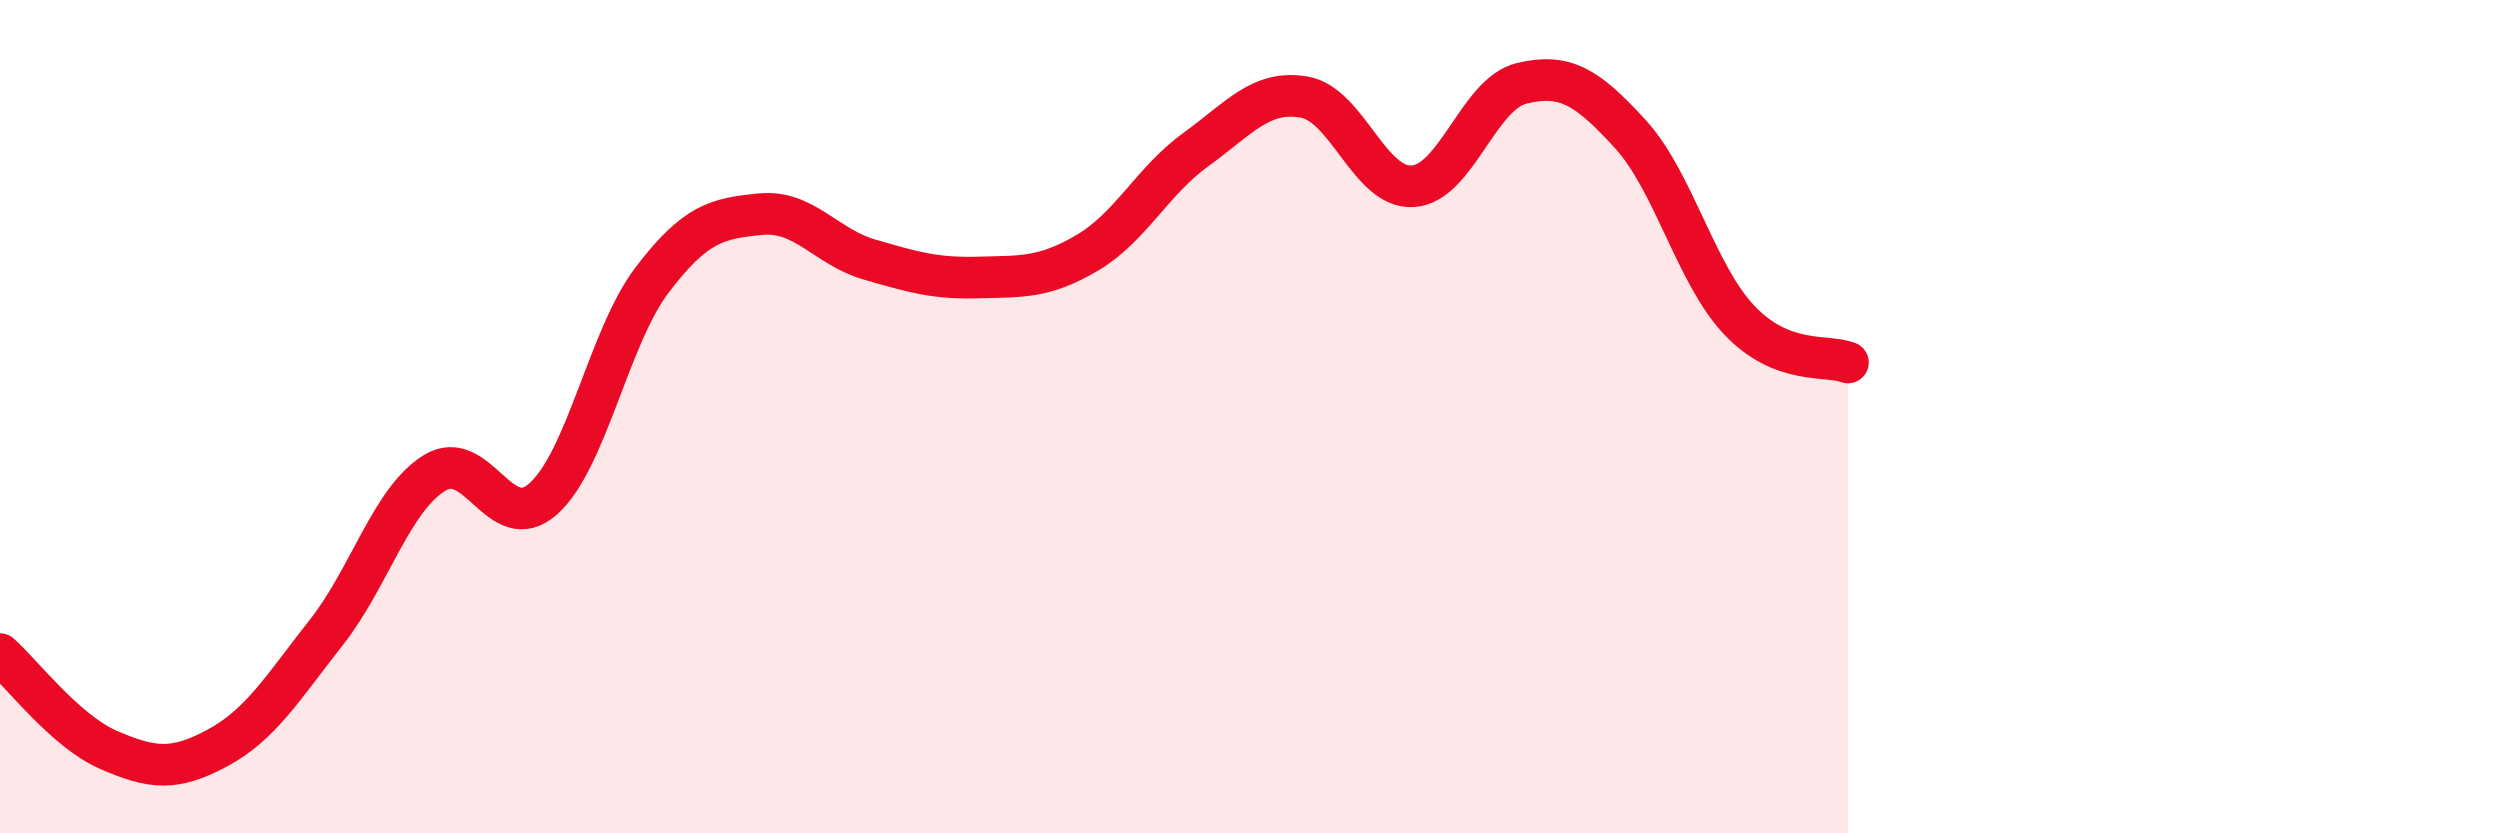
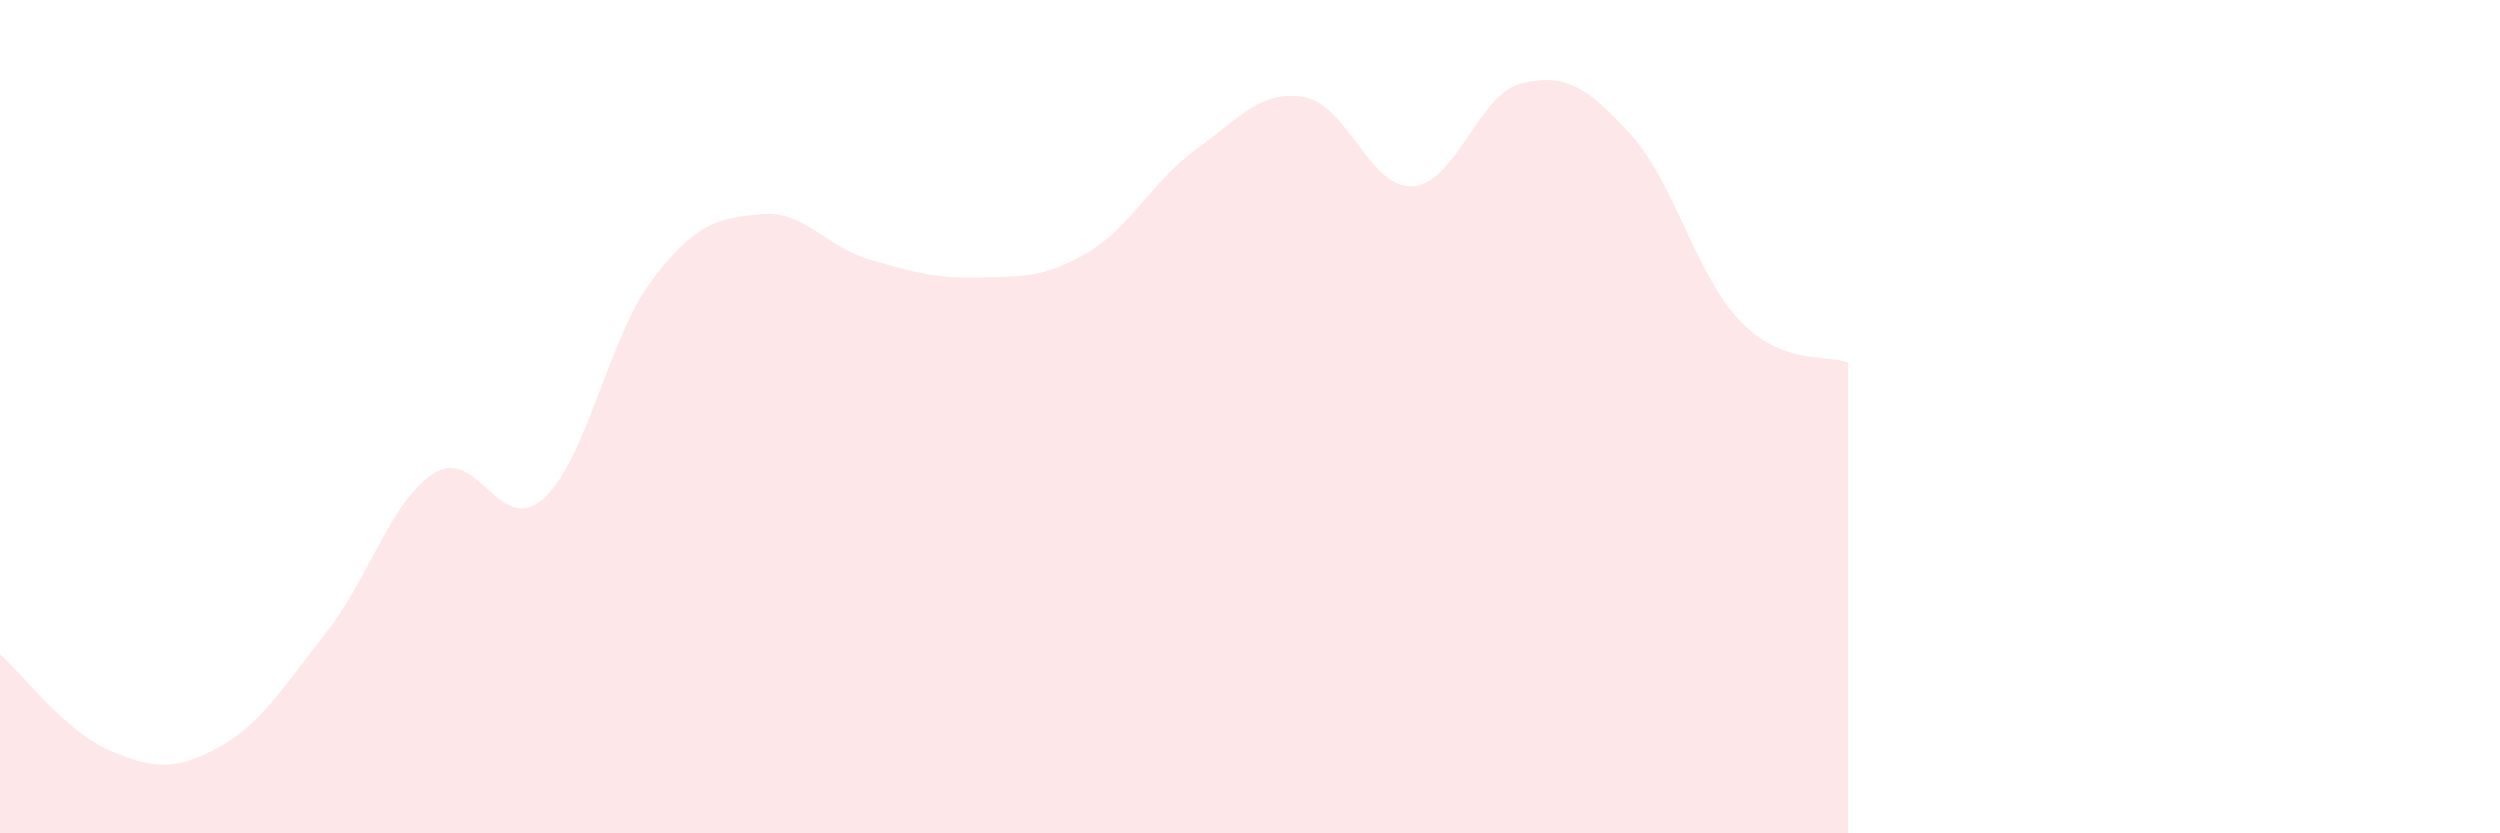
<svg xmlns="http://www.w3.org/2000/svg" width="60" height="20" viewBox="0 0 60 20">
  <path d="M 0,15.7 C 0.52,16.16 1.57,17.55 2.61,18 C 3.65,18.45 4.18,18.51 5.22,17.95 C 6.26,17.39 6.79,16.5 7.83,15.18 C 8.87,13.86 9.39,11.99 10.43,11.35 C 11.47,10.71 12,12.9 13.04,11.97 C 14.08,11.04 14.61,8.09 15.65,6.72 C 16.69,5.35 17.22,5.24 18.26,5.14 C 19.3,5.04 19.83,5.93 20.87,6.23 C 21.91,6.53 22.44,6.69 23.48,6.66 C 24.52,6.63 25.05,6.68 26.09,6.07 C 27.13,5.46 27.66,4.34 28.7,3.59 C 29.74,2.84 30.26,2.15 31.3,2.33 C 32.34,2.51 32.87,4.54 33.91,4.47 C 34.95,4.4 35.48,2.25 36.52,2 C 37.56,1.75 38.09,2.08 39.13,3.22 C 40.17,4.36 40.7,6.58 41.74,7.68 C 42.78,8.78 43.83,8.5 44.35,8.7L44.35 20L0 20Z" fill="#EB0A25" opacity="0.1" stroke-linecap="round" stroke-linejoin="round" />
-   <path d="M 0,15.7 C 0.52,16.16 1.57,17.55 2.61,18 C 3.65,18.45 4.18,18.51 5.22,17.95 C 6.26,17.39 6.79,16.5 7.83,15.18 C 8.87,13.86 9.39,11.99 10.43,11.35 C 11.47,10.71 12,12.9 13.04,11.97 C 14.08,11.04 14.61,8.09 15.65,6.72 C 16.69,5.35 17.22,5.24 18.26,5.14 C 19.3,5.04 19.83,5.93 20.87,6.23 C 21.91,6.53 22.44,6.69 23.48,6.66 C 24.52,6.63 25.05,6.68 26.09,6.07 C 27.13,5.46 27.66,4.34 28.7,3.59 C 29.74,2.84 30.26,2.15 31.3,2.33 C 32.34,2.51 32.87,4.54 33.91,4.47 C 34.95,4.4 35.48,2.25 36.52,2 C 37.56,1.75 38.09,2.08 39.13,3.22 C 40.17,4.36 40.7,6.58 41.74,7.68 C 42.78,8.78 43.83,8.5 44.35,8.7" stroke="#EB0A25" stroke-width="1" fill="none" stroke-linecap="round" stroke-linejoin="round" />
</svg>